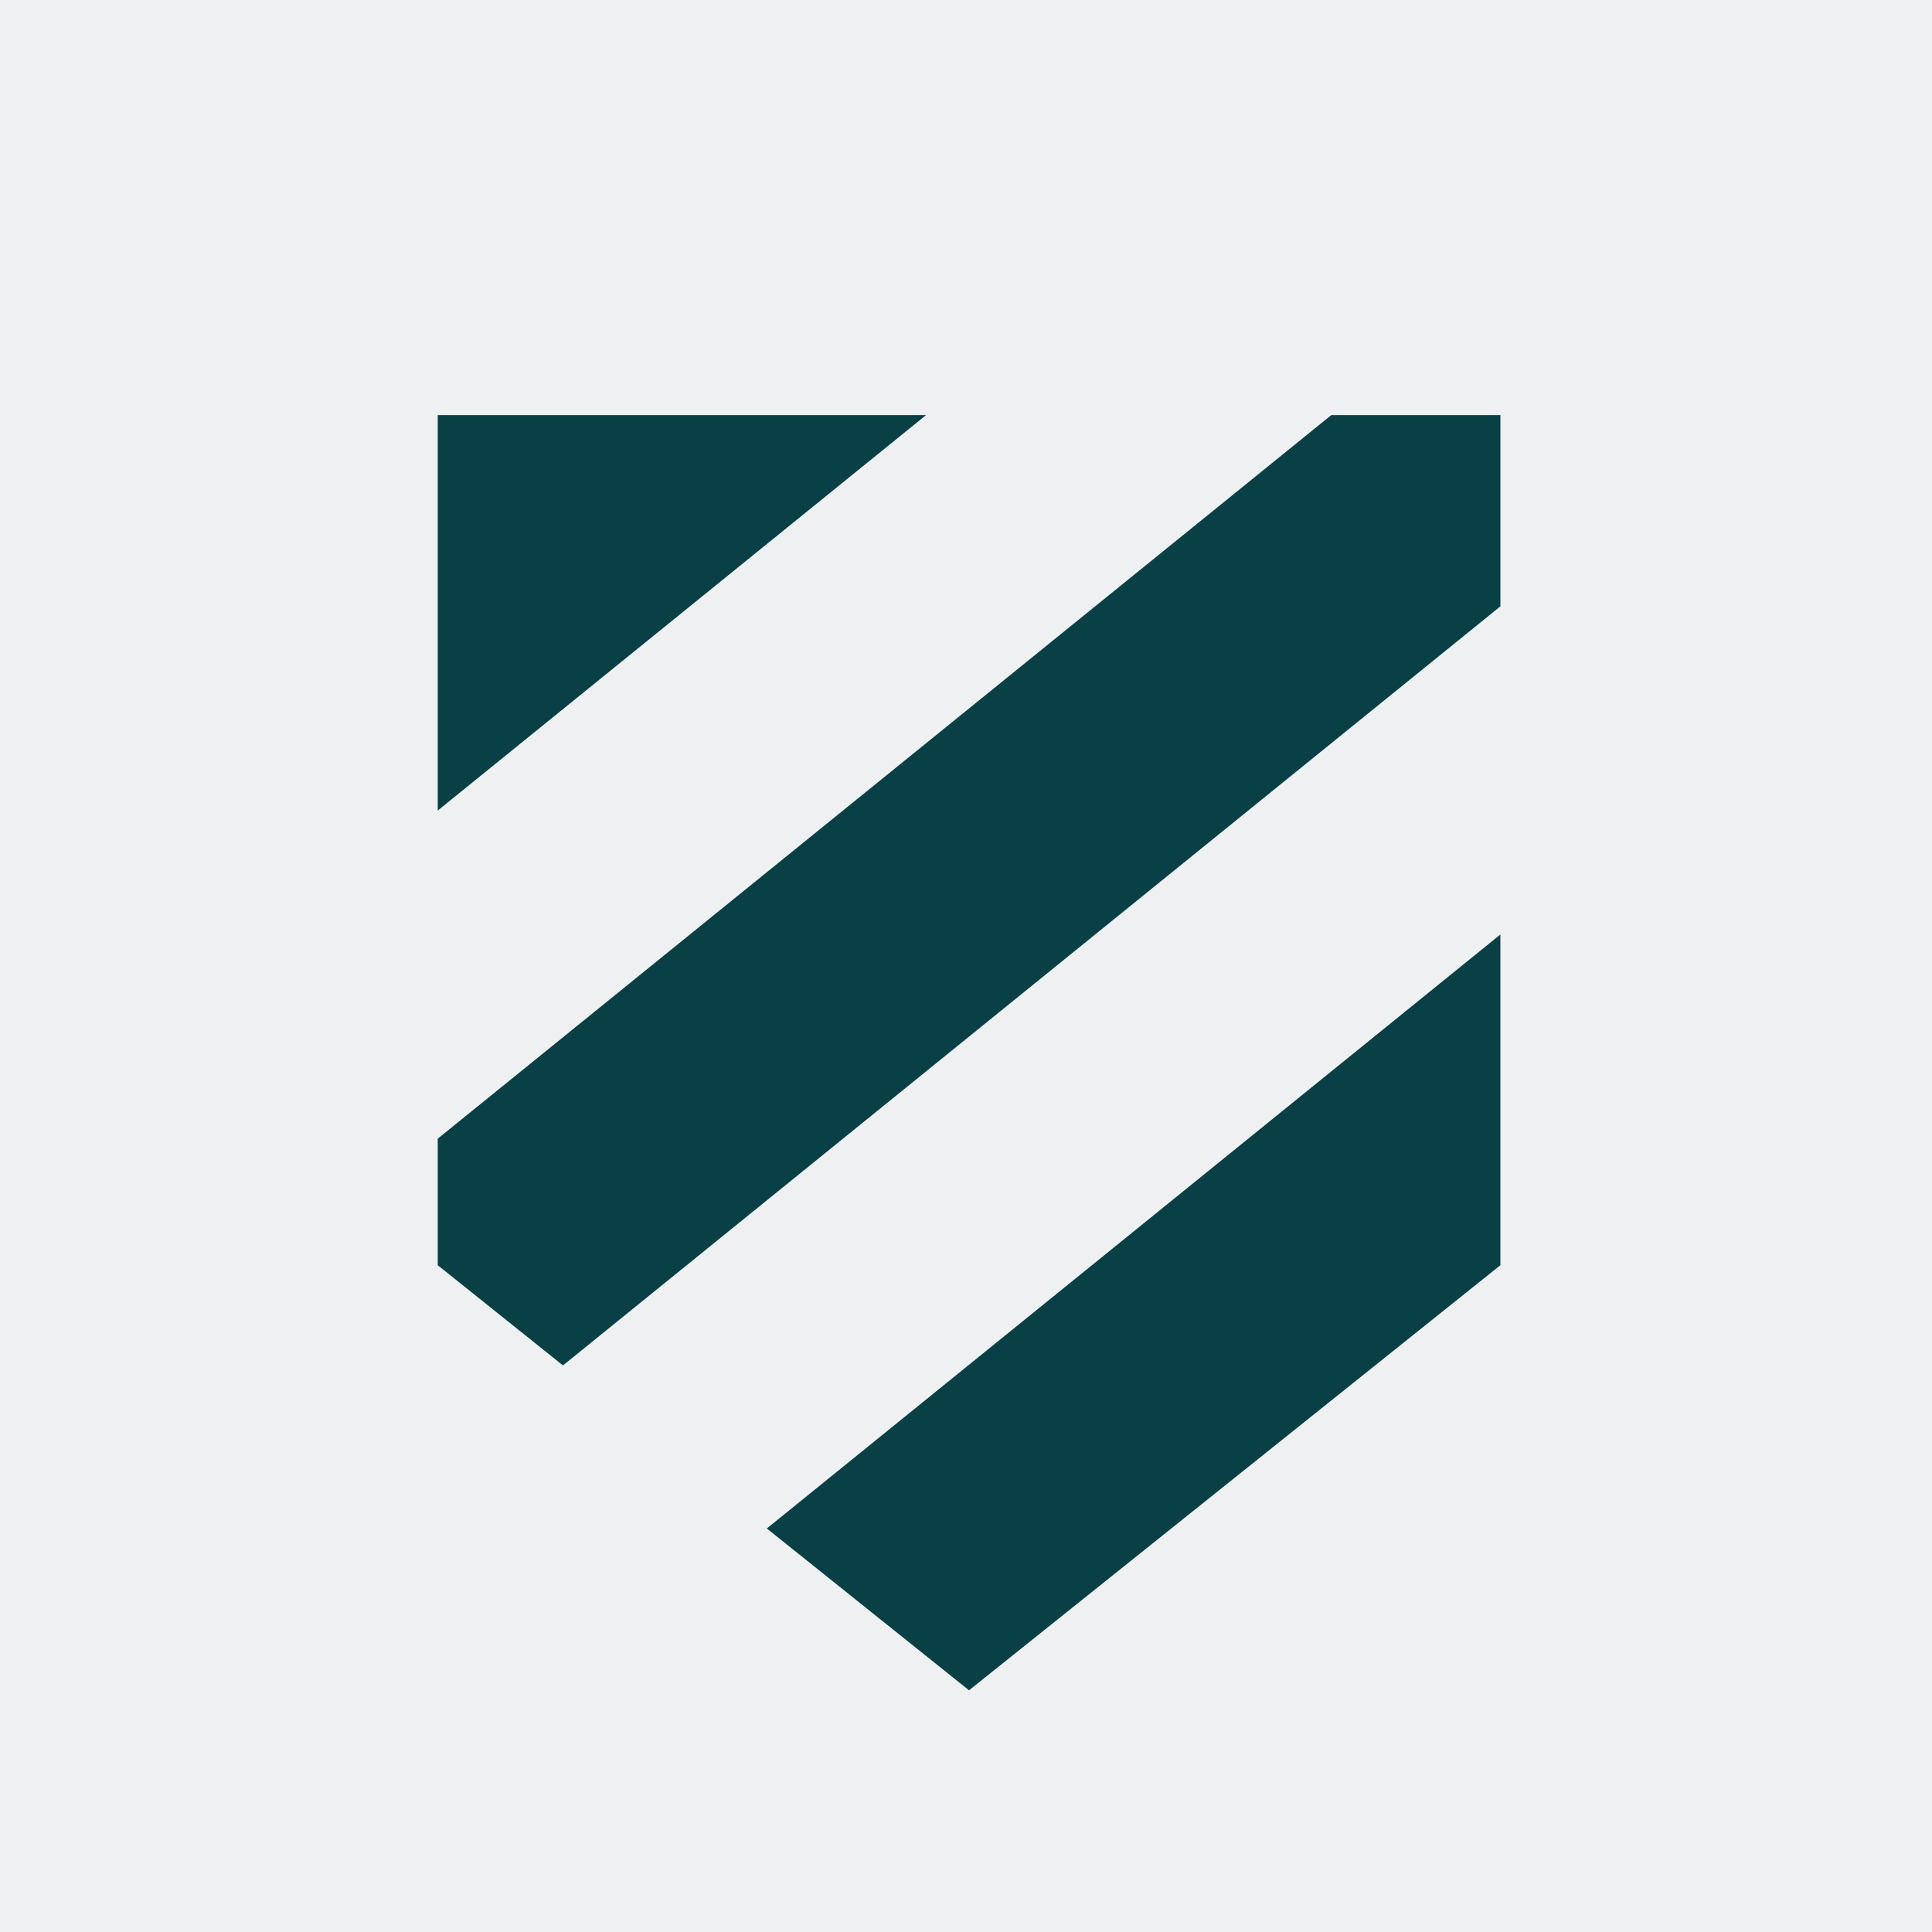
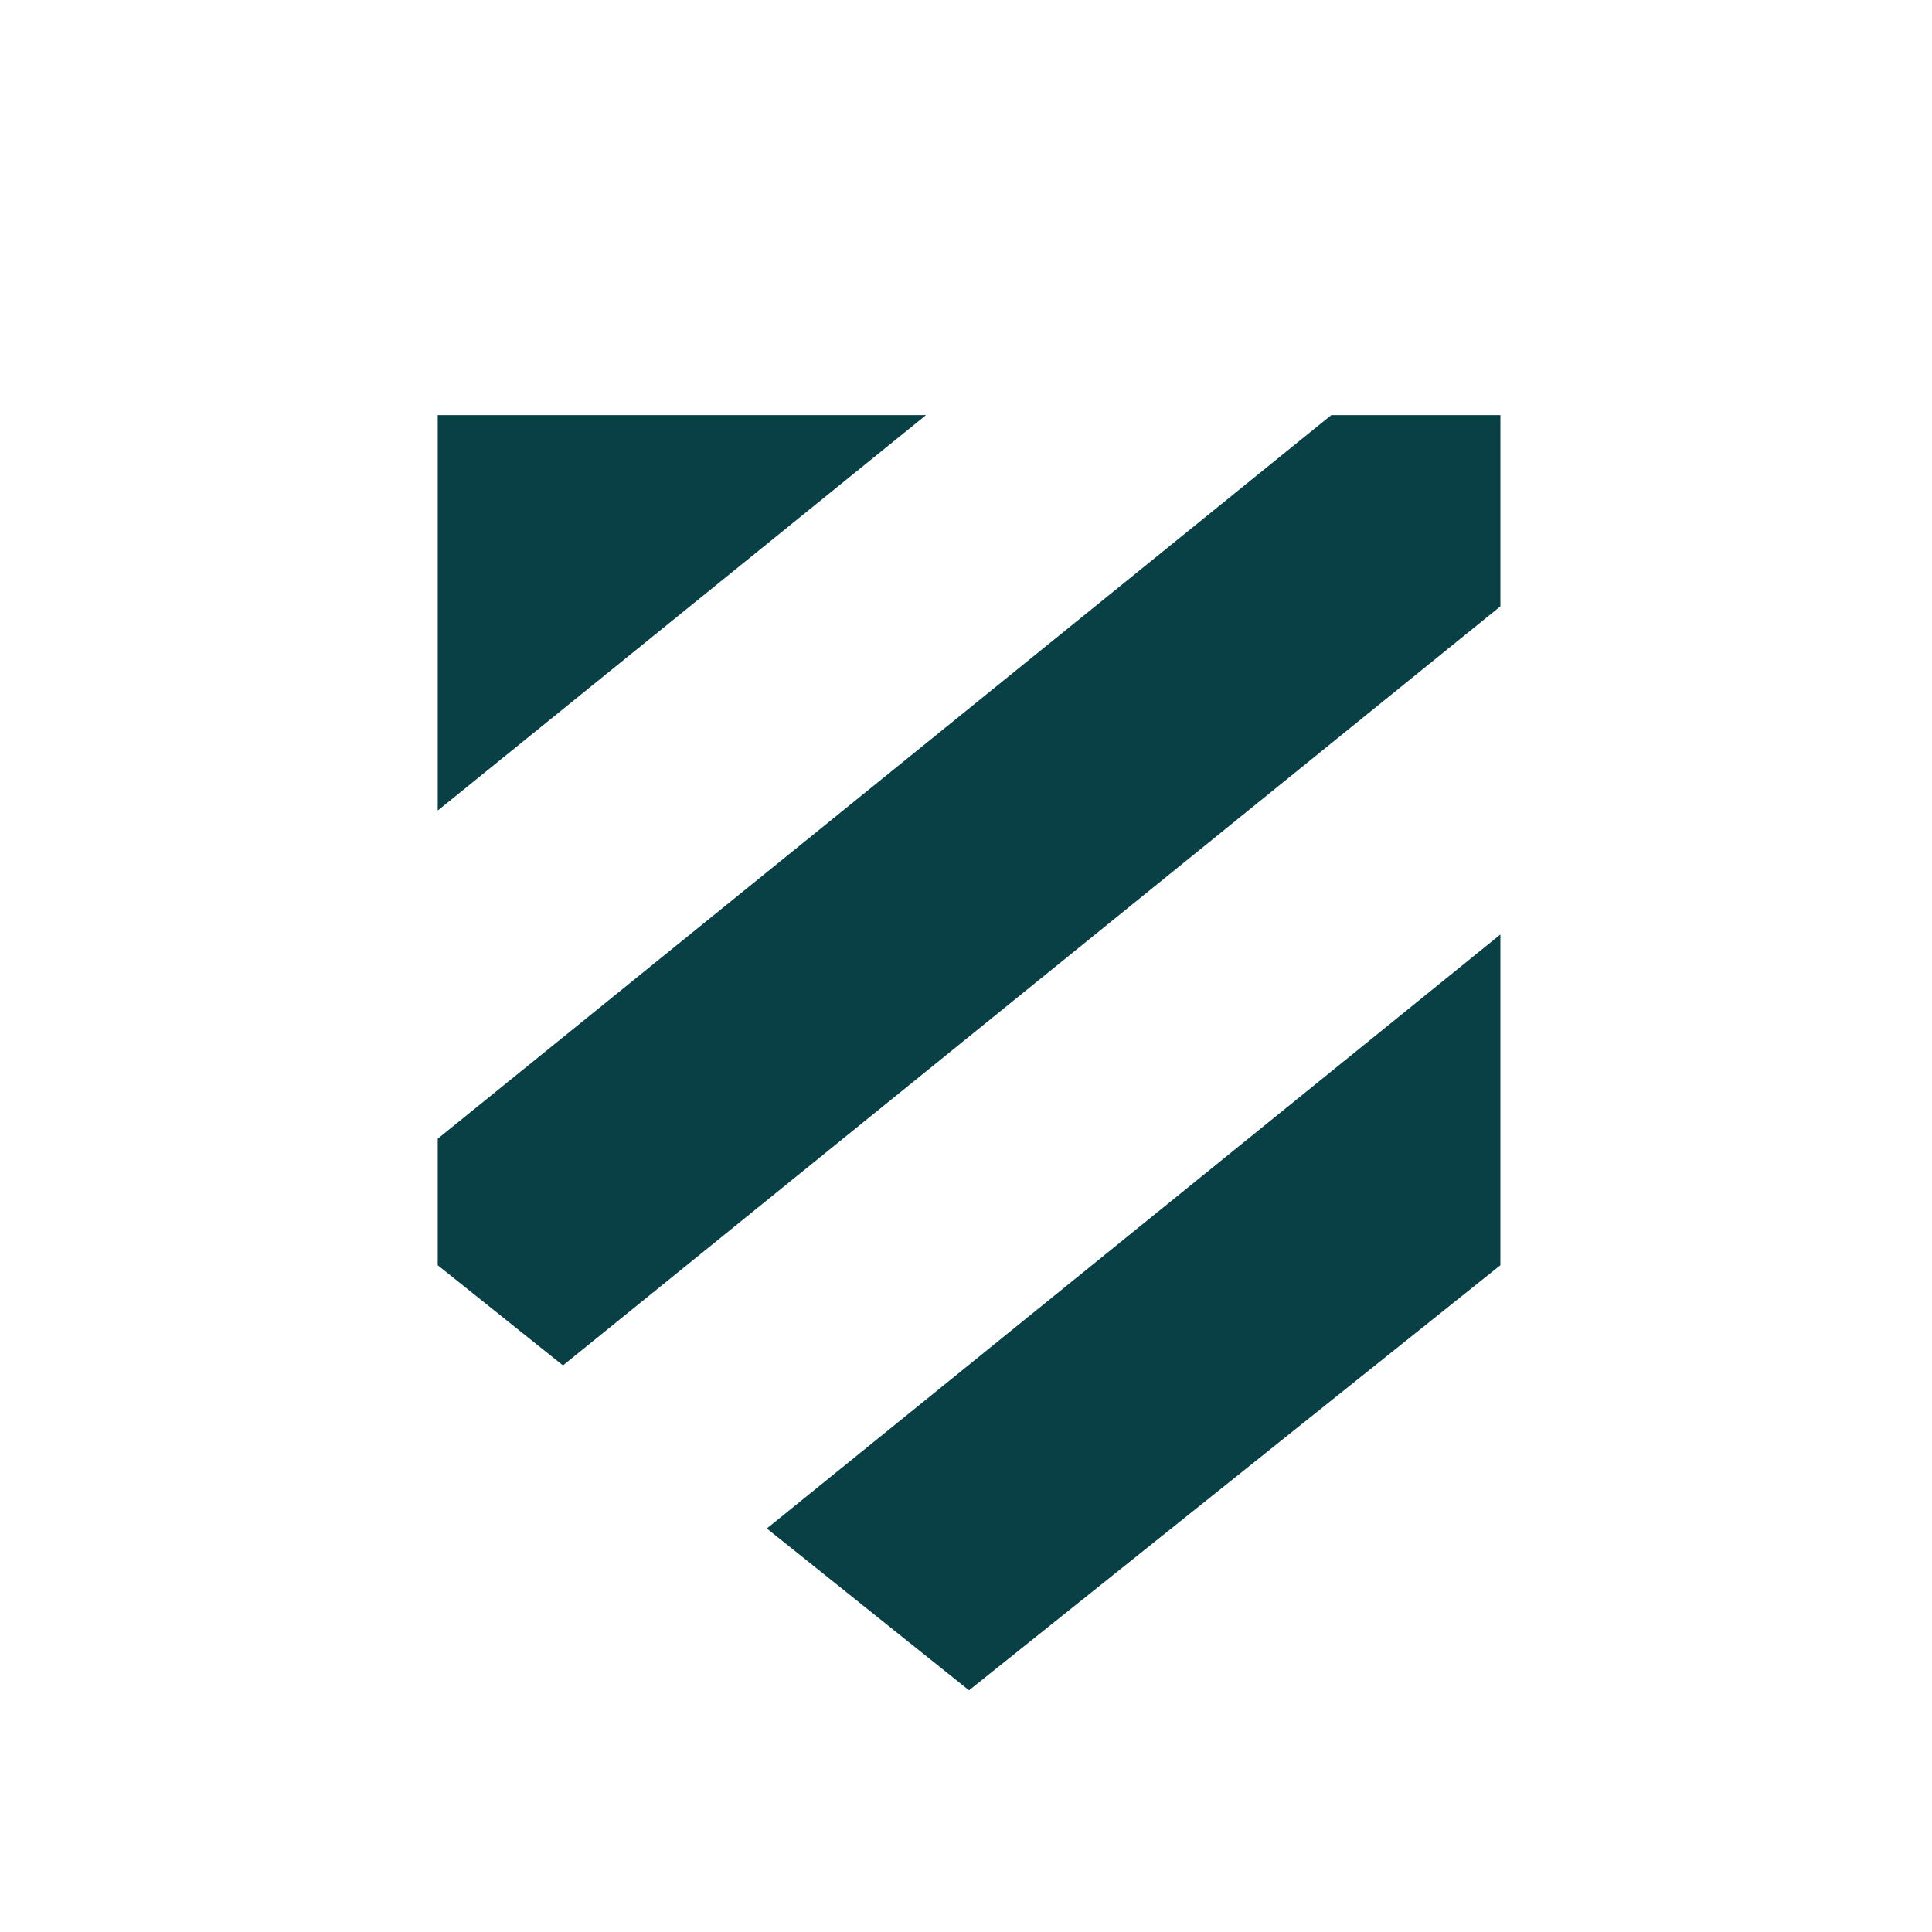
<svg xmlns="http://www.w3.org/2000/svg" width="64" height="64" viewBox="0 0 64 64" fill="none">
-   <rect width="64" height="64" fill="#EEF0F1" />
  <g clip-path="url(#clip0_120_16604)">
    <path d="M25.402 50.633L49.702 30.956V41.912L32.1 55.993L25.402 50.633Z" fill="#084045" />
    <path d="M44.102 13.75L14.5 37.721V41.912L18.649 45.231L49.703 20.085V13.75H44.102Z" fill="#084045" />
    <path d="M14.5 13.75V26.851L30.677 13.75H14.5Z" fill="#084045" />
  </g>
  <defs>
    <clipPath id="clip0_120_16604">
      <rect width="35.203" height="42.243" fill="white" transform="translate(14.5 13.75)" />
    </clipPath>
  </defs>
</svg>